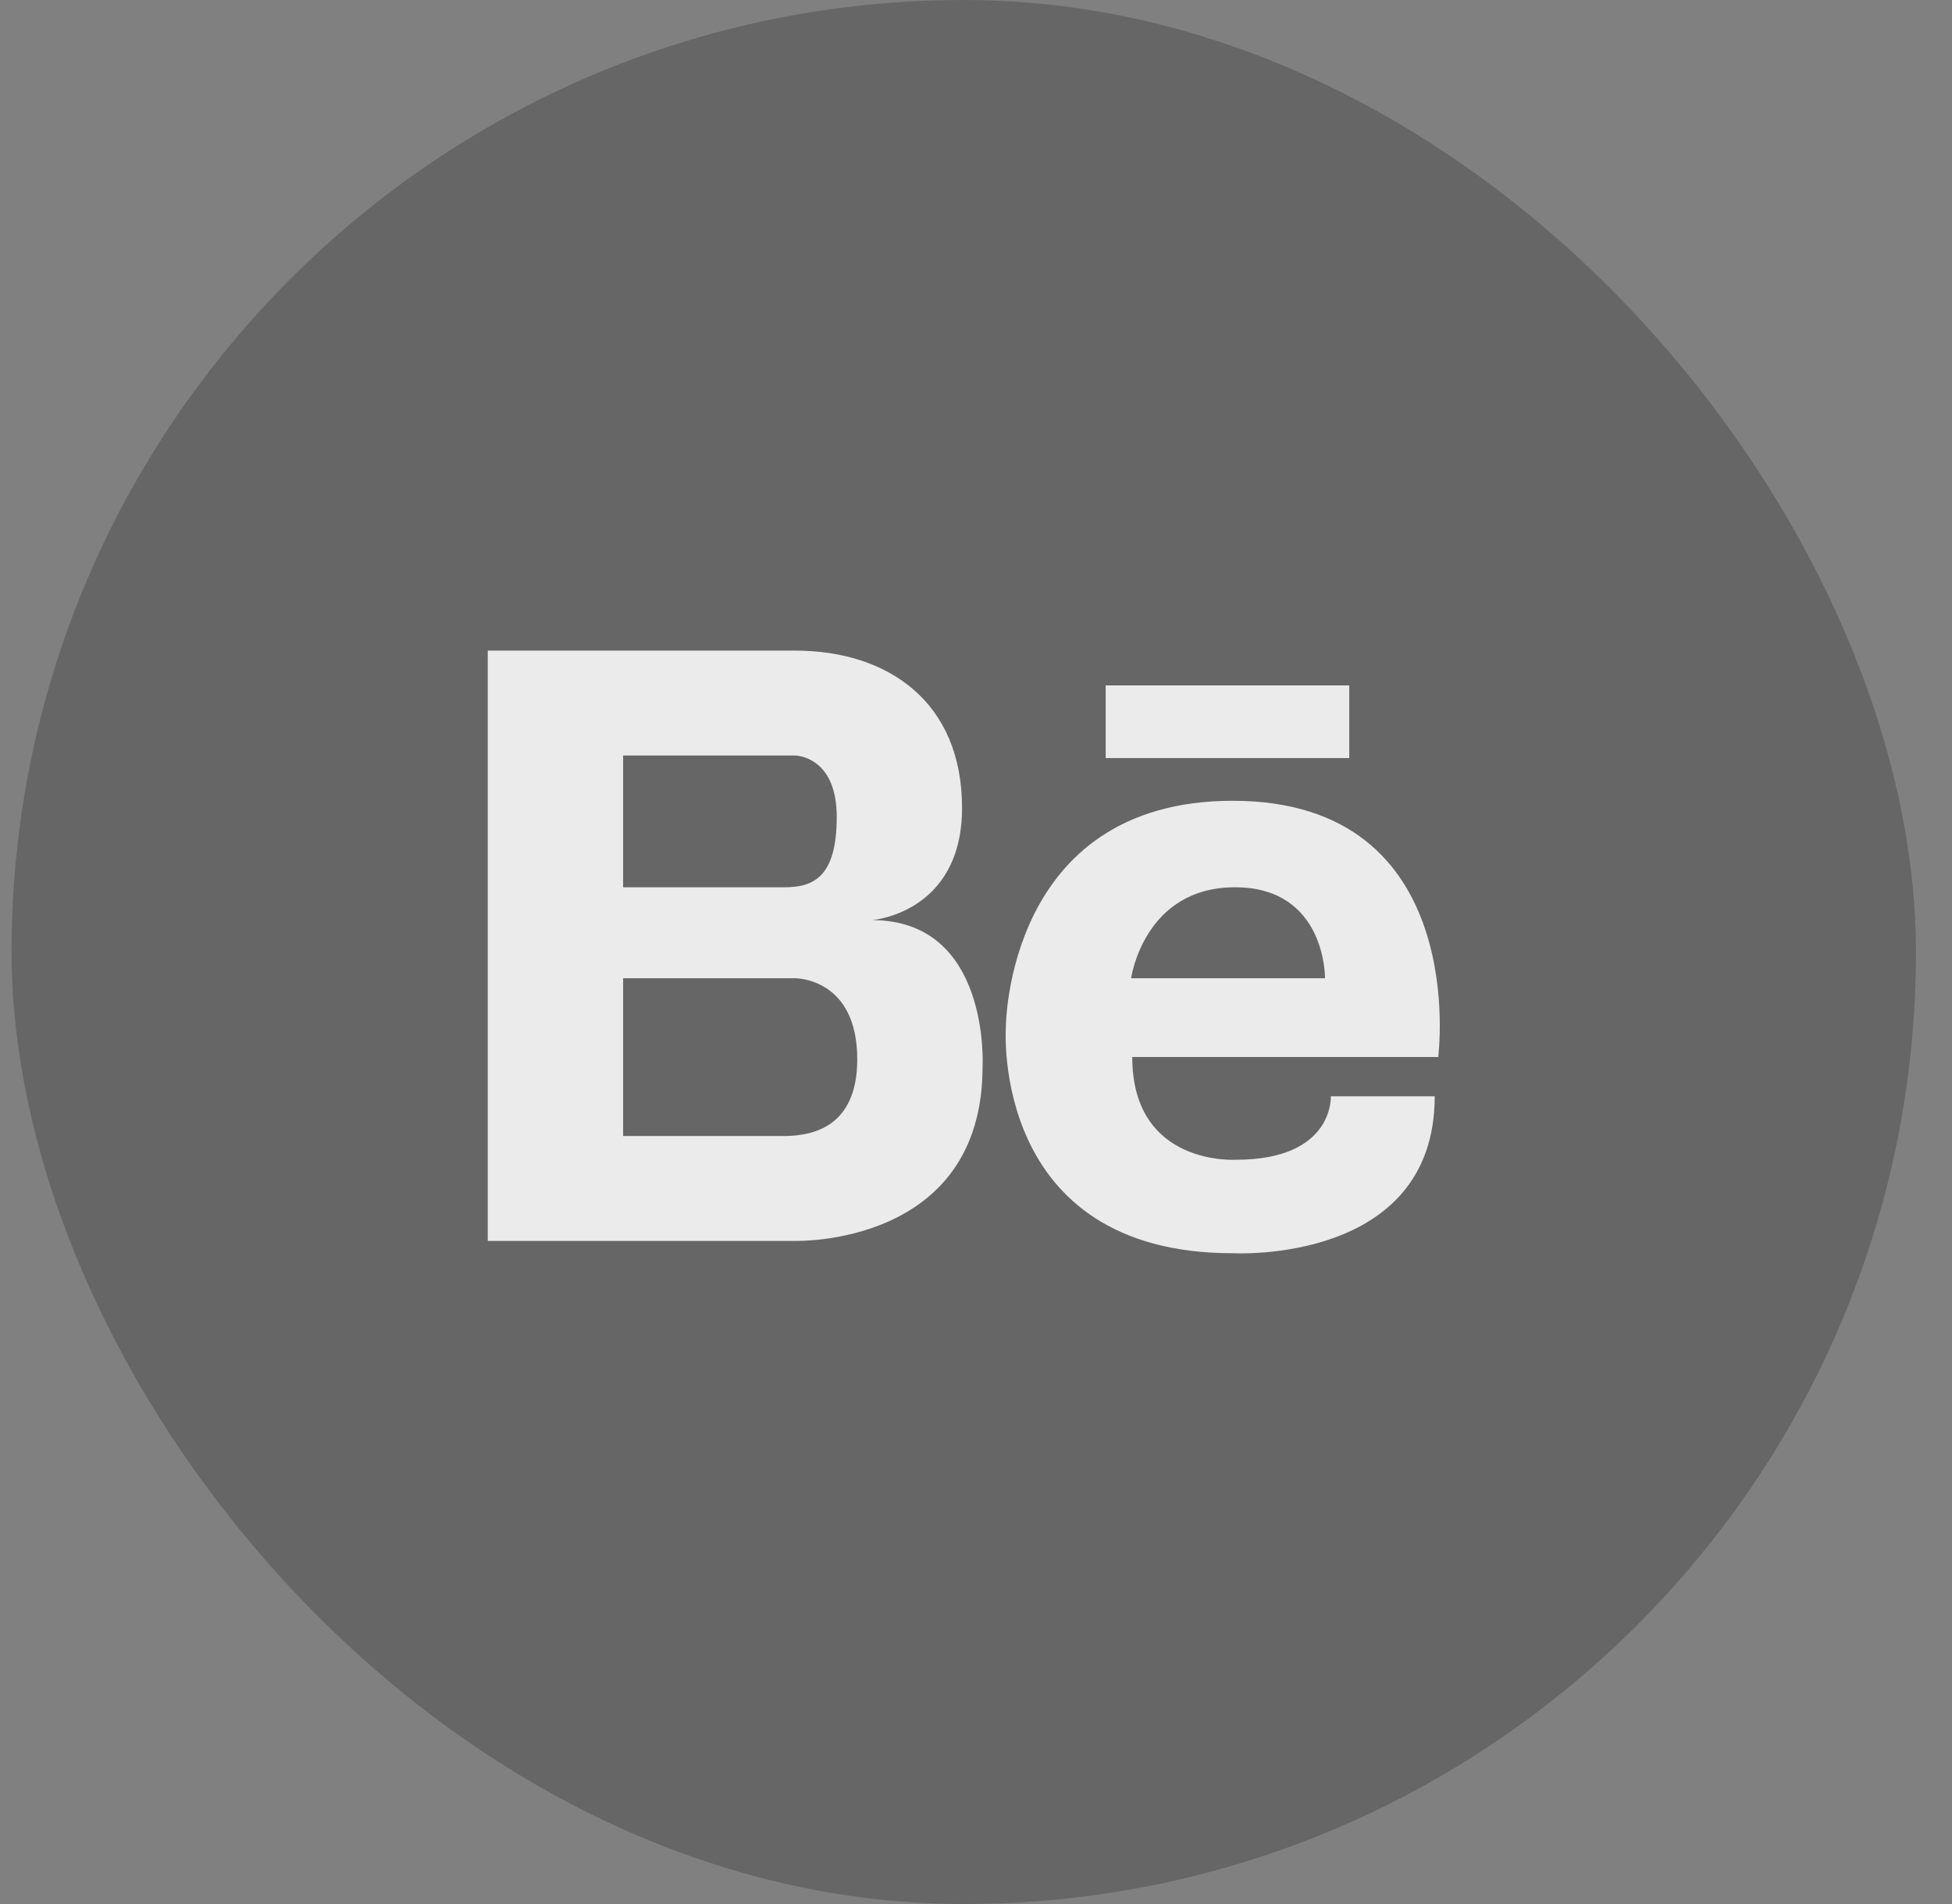
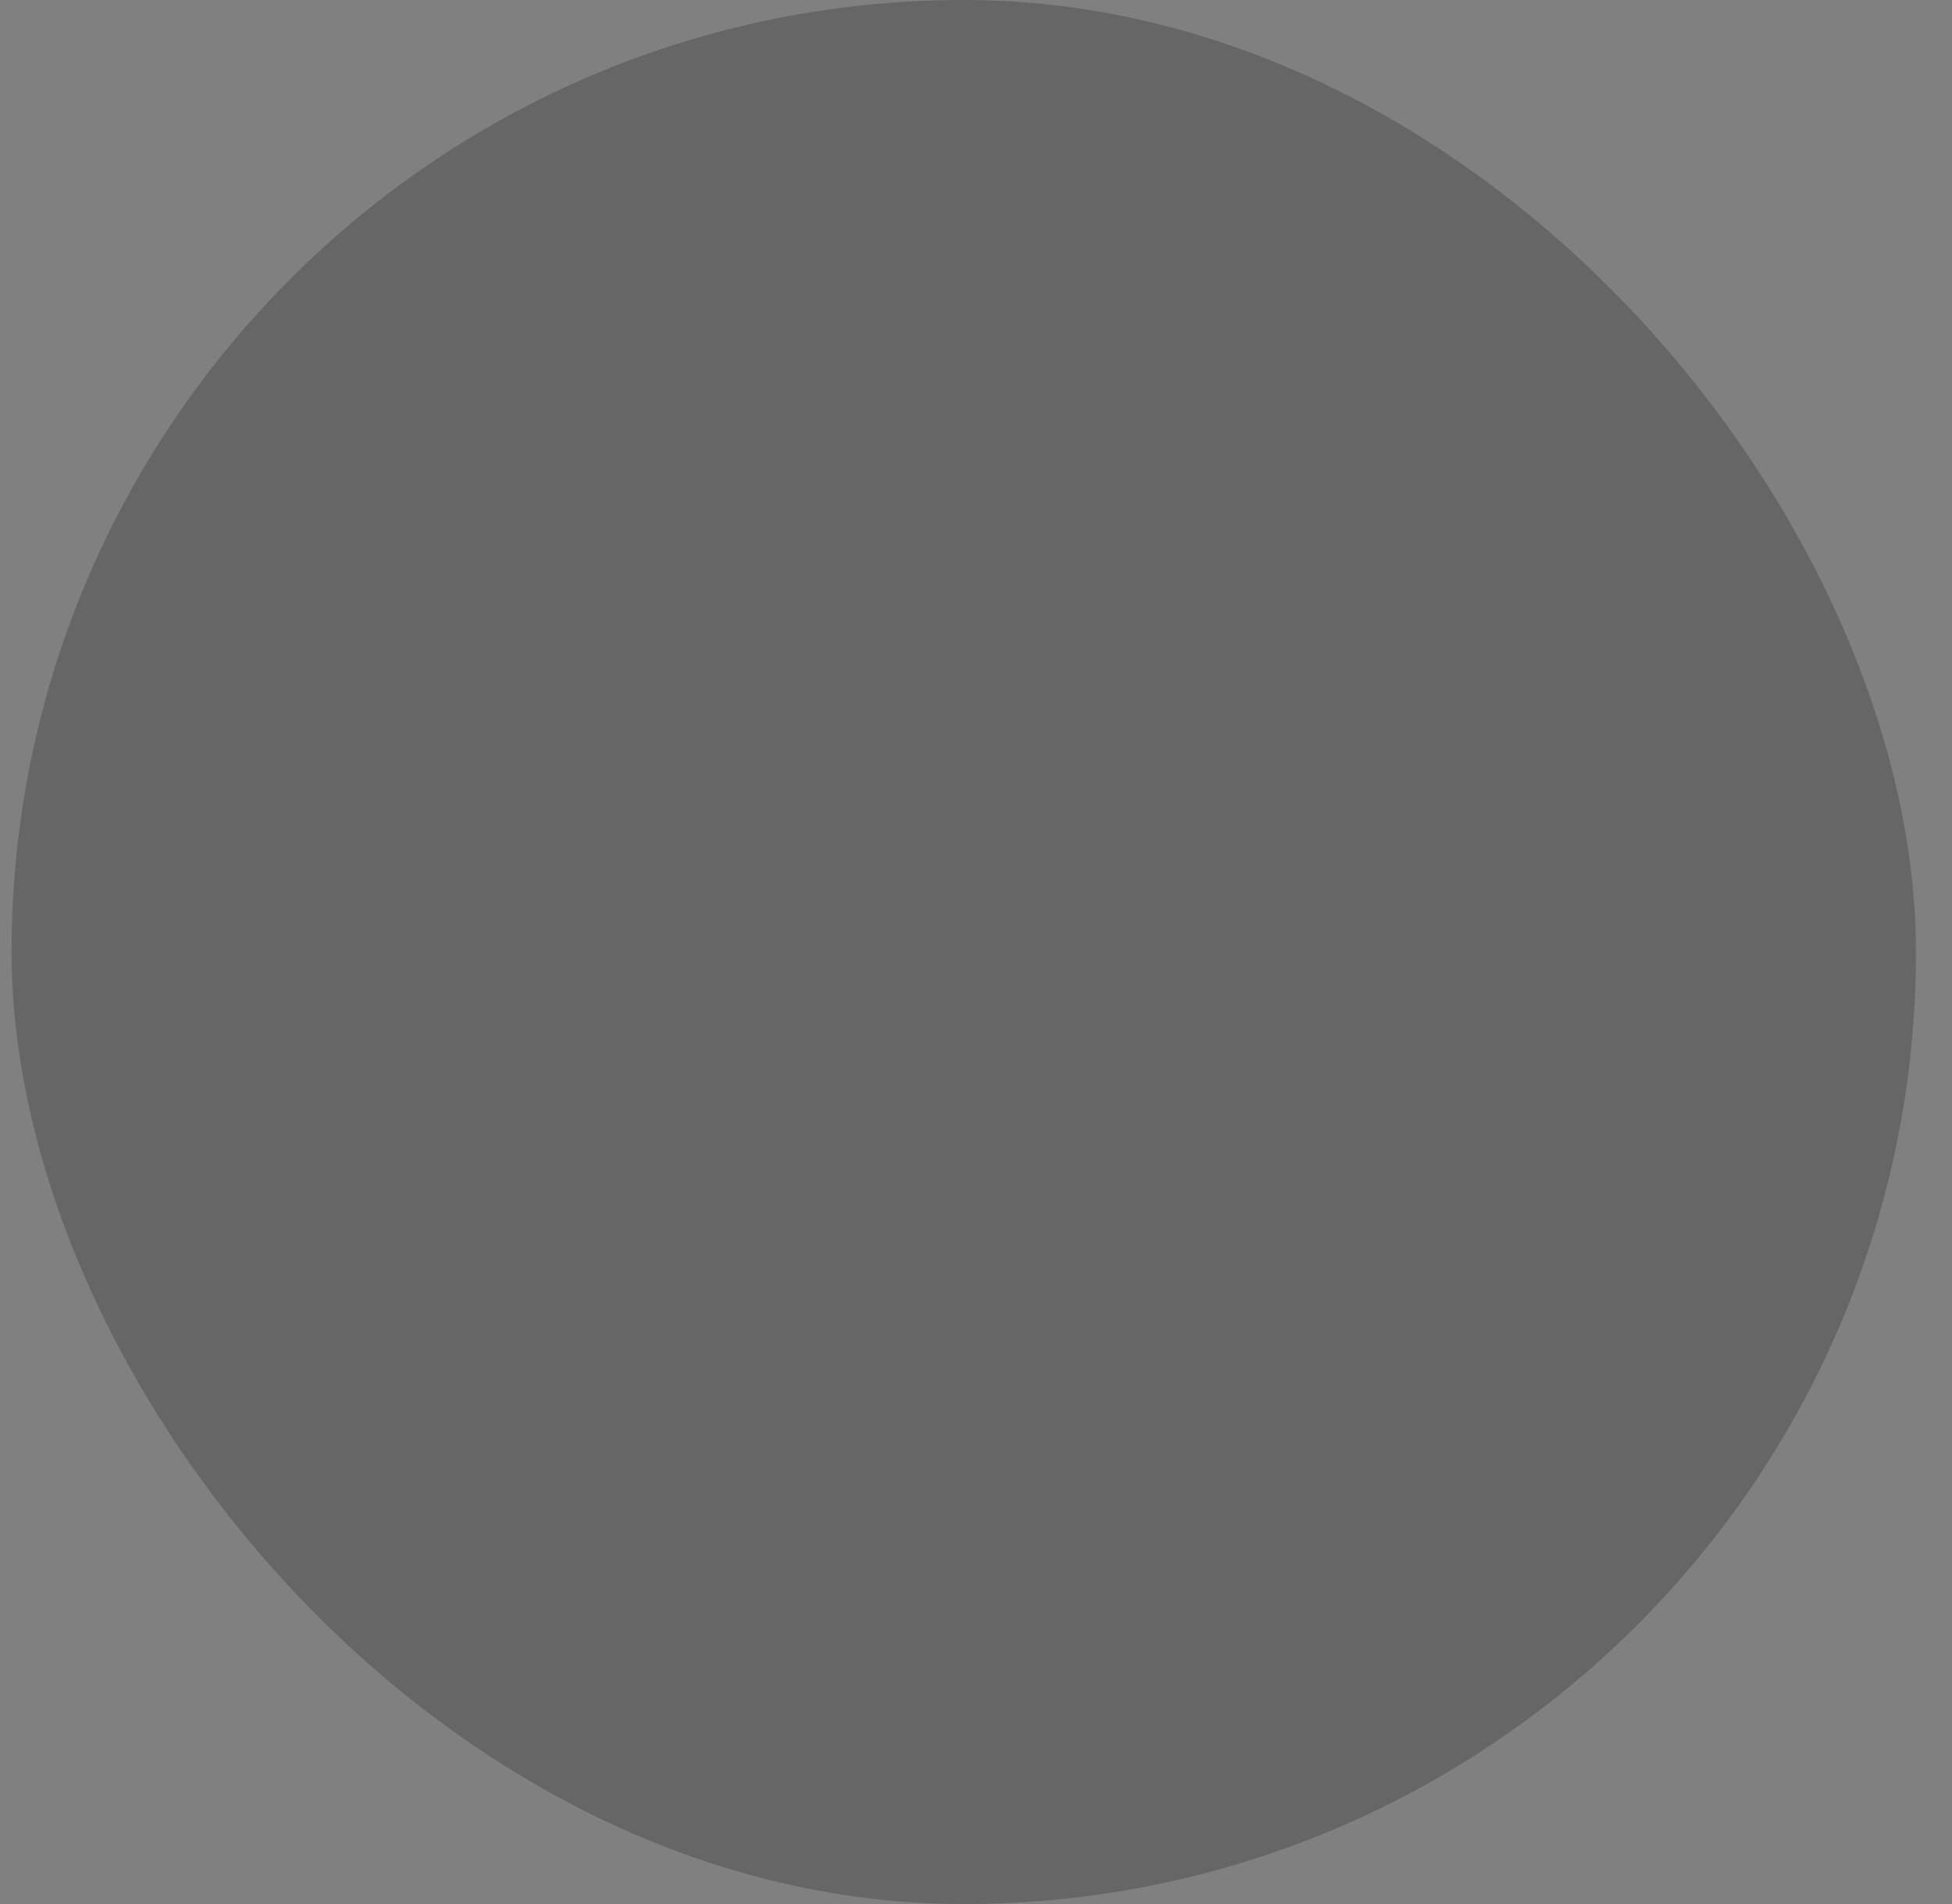
<svg xmlns="http://www.w3.org/2000/svg" width="41" height="40" viewBox="0 0 41 40" fill="none">
  <rect x="0" y="0" width="41" height="40" fill="#808080" stroke="none" />
  <rect x="0.243" width="40" height="40" rx="20" fill="black" fill-opacity="0.2" />
  <g clip-path="url(#clip0_3_1811)">
-     <path d="M18.315 19.33C18.315 19.33 20.207 19.189 20.207 16.97C20.207 14.751 18.659 13.668 16.698 13.668H10.245V26.069H16.698C16.698 26.069 20.638 26.194 20.638 22.409C20.638 22.409 20.809 19.33 18.315 19.33ZM16.234 15.872H16.698C16.698 15.872 17.575 15.872 17.575 17.162C17.575 18.453 17.06 18.64 16.474 18.64H13.088V15.872H16.234ZM16.516 23.865H13.088V20.551H16.698C16.698 20.551 18.006 20.534 18.006 22.254C18.006 23.705 17.029 23.854 16.516 23.865ZM25.892 16.823C21.122 16.823 21.127 21.588 21.127 21.588C21.127 21.588 20.799 26.328 25.892 26.328C25.892 26.328 30.135 26.571 30.135 23.031H27.953C27.953 23.031 28.025 24.364 25.964 24.364C25.964 24.364 23.782 24.51 23.782 22.206H30.208C30.208 22.206 30.911 16.823 25.892 16.823ZM23.758 20.551C23.758 20.551 24.024 18.64 25.94 18.64C27.855 18.64 27.831 20.551 27.831 20.551H23.758ZM28.34 15.926H23.224V14.399H28.34V15.926Z" fill="#EBEBEB" />
+     <path d="M18.315 19.33C18.315 19.33 20.207 19.189 20.207 16.97C20.207 14.751 18.659 13.668 16.698 13.668H10.245V26.069H16.698C16.698 26.069 20.638 26.194 20.638 22.409C20.638 22.409 20.809 19.33 18.315 19.33ZM16.234 15.872H16.698C16.698 15.872 17.575 15.872 17.575 17.162C17.575 18.453 17.06 18.64 16.474 18.64V15.872H16.234ZM16.516 23.865H13.088V20.551H16.698C16.698 20.551 18.006 20.534 18.006 22.254C18.006 23.705 17.029 23.854 16.516 23.865ZM25.892 16.823C21.122 16.823 21.127 21.588 21.127 21.588C21.127 21.588 20.799 26.328 25.892 26.328C25.892 26.328 30.135 26.571 30.135 23.031H27.953C27.953 23.031 28.025 24.364 25.964 24.364C25.964 24.364 23.782 24.51 23.782 22.206H30.208C30.208 22.206 30.911 16.823 25.892 16.823ZM23.758 20.551C23.758 20.551 24.024 18.64 25.94 18.64C27.855 18.64 27.831 20.551 27.831 20.551H23.758ZM28.34 15.926H23.224V14.399H28.34V15.926Z" fill="#EBEBEB" />
  </g>
  <defs>
    <clipPath id="clip0_3_1811">
-       <rect width="20" height="12.664" fill="white" transform="translate(10.243 13.668)" />
-     </clipPath>
+       </clipPath>
  </defs>
</svg>